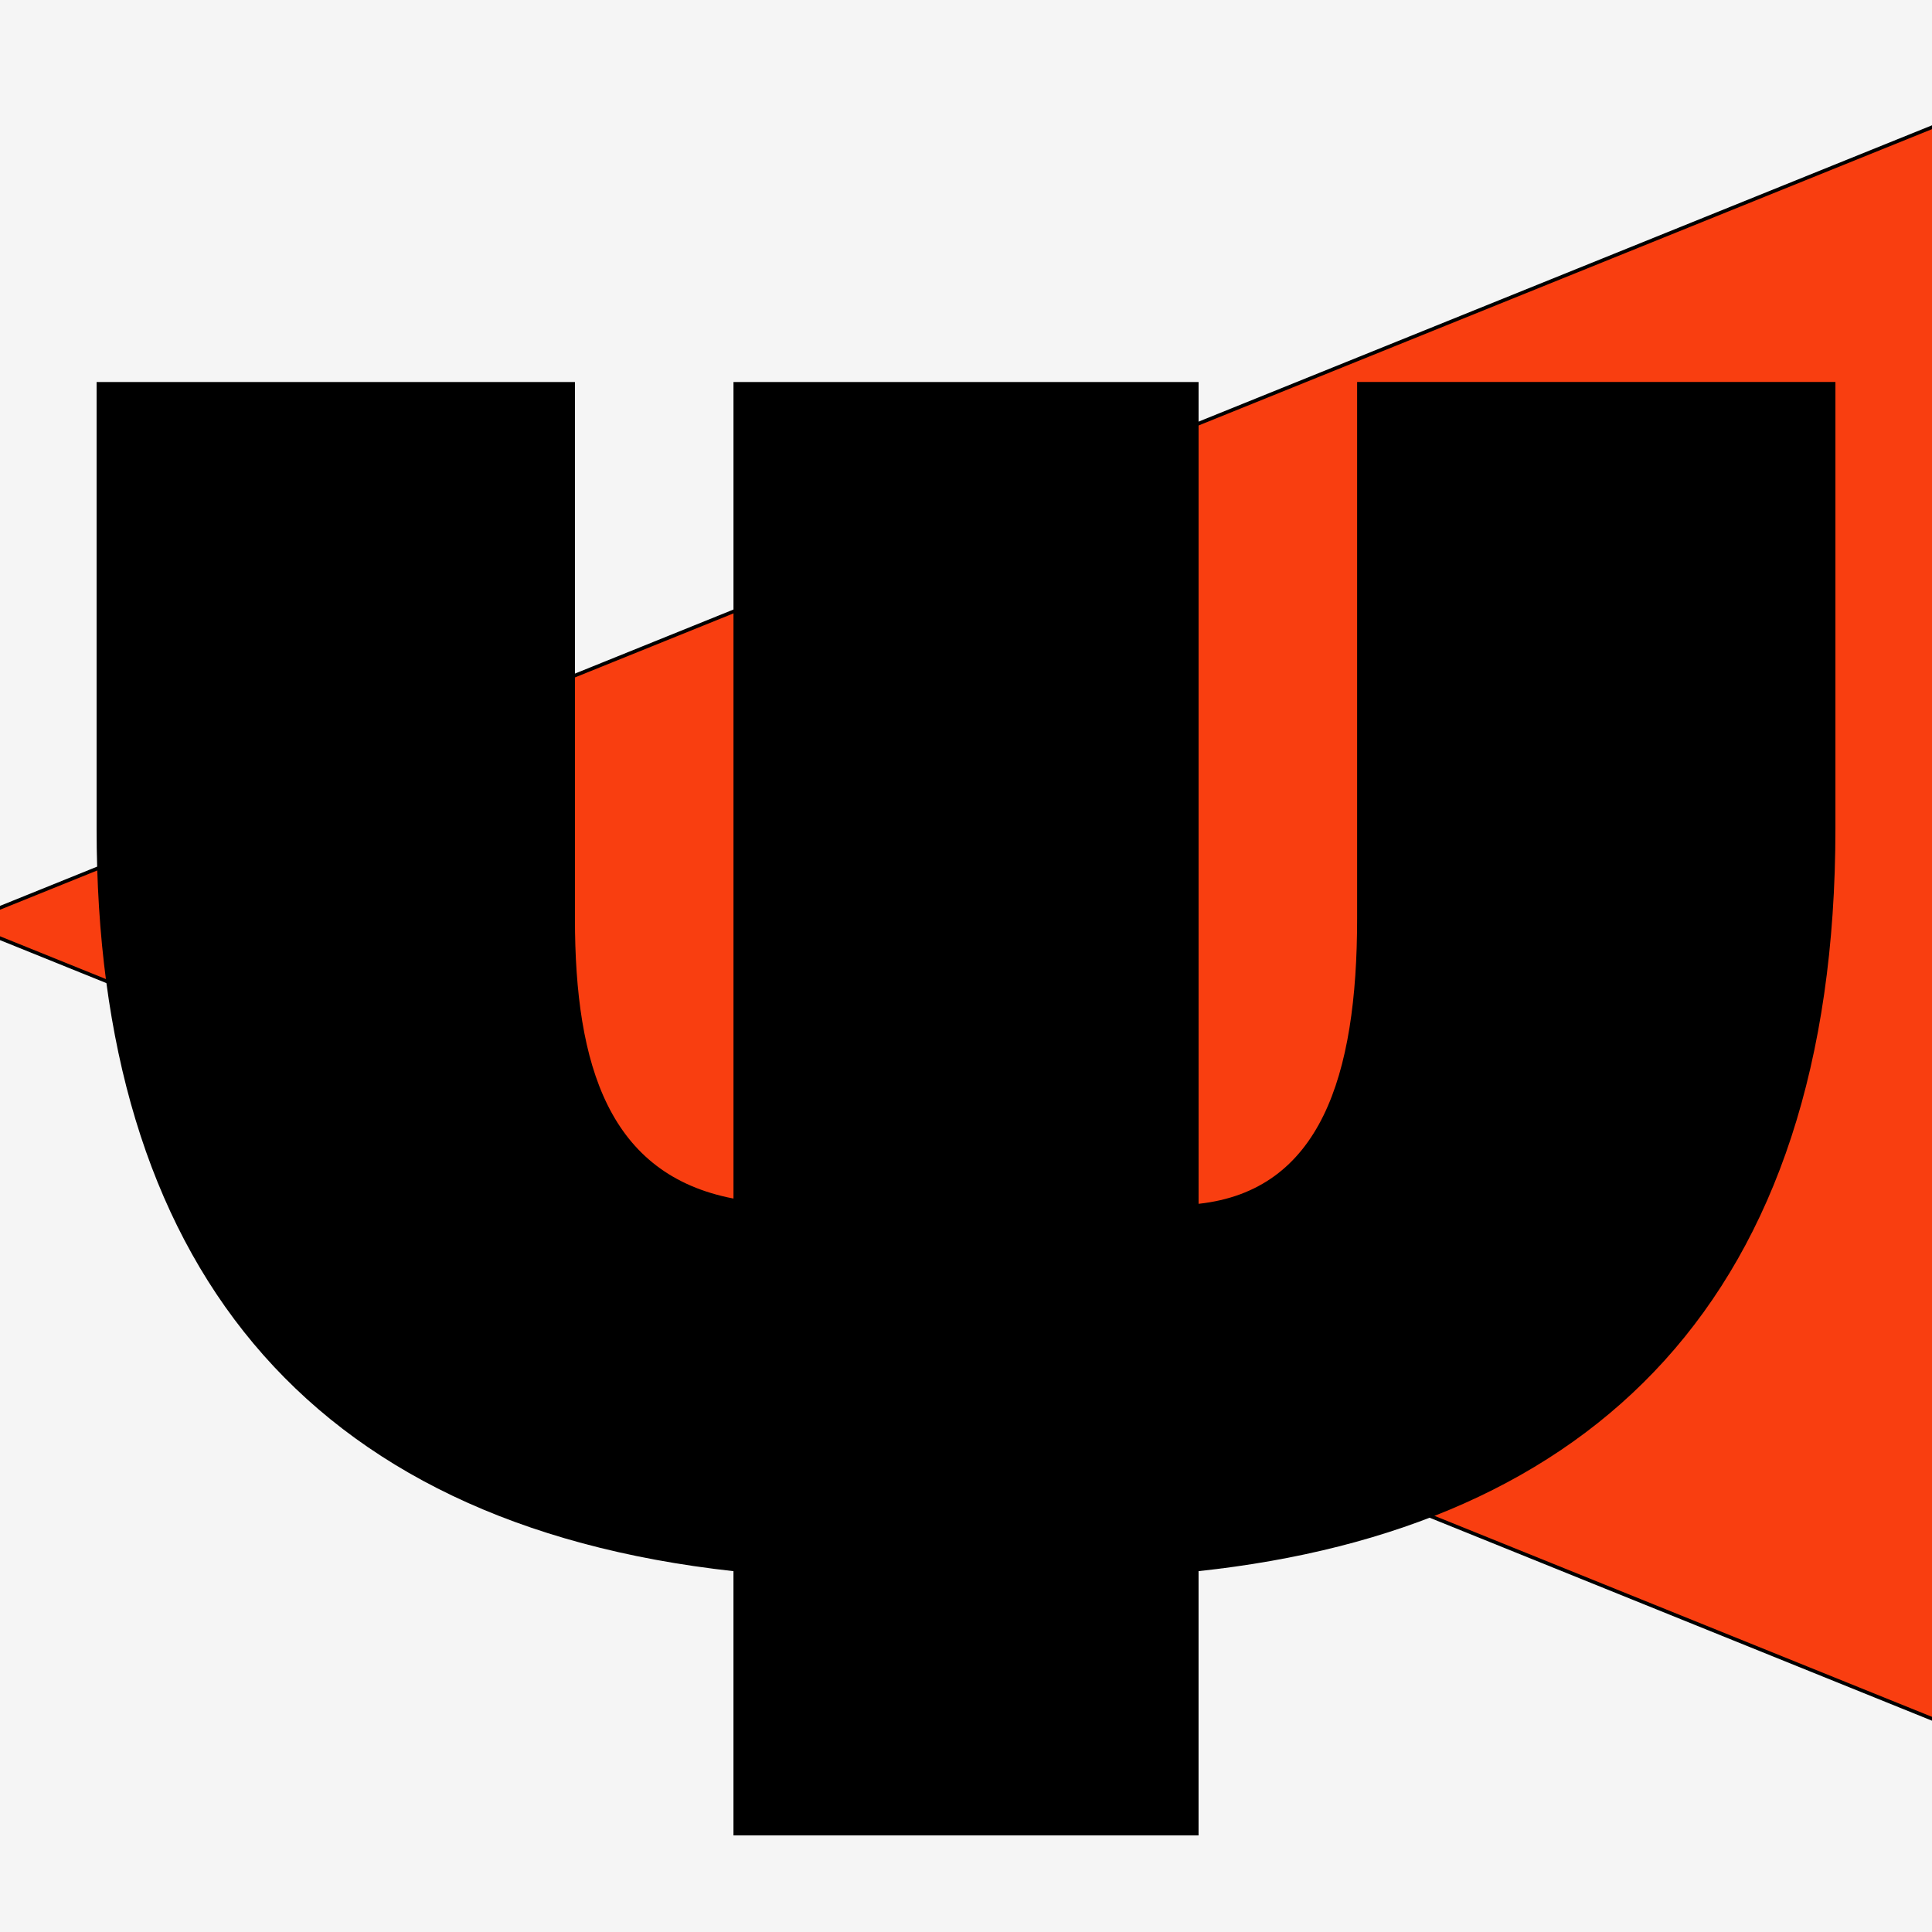
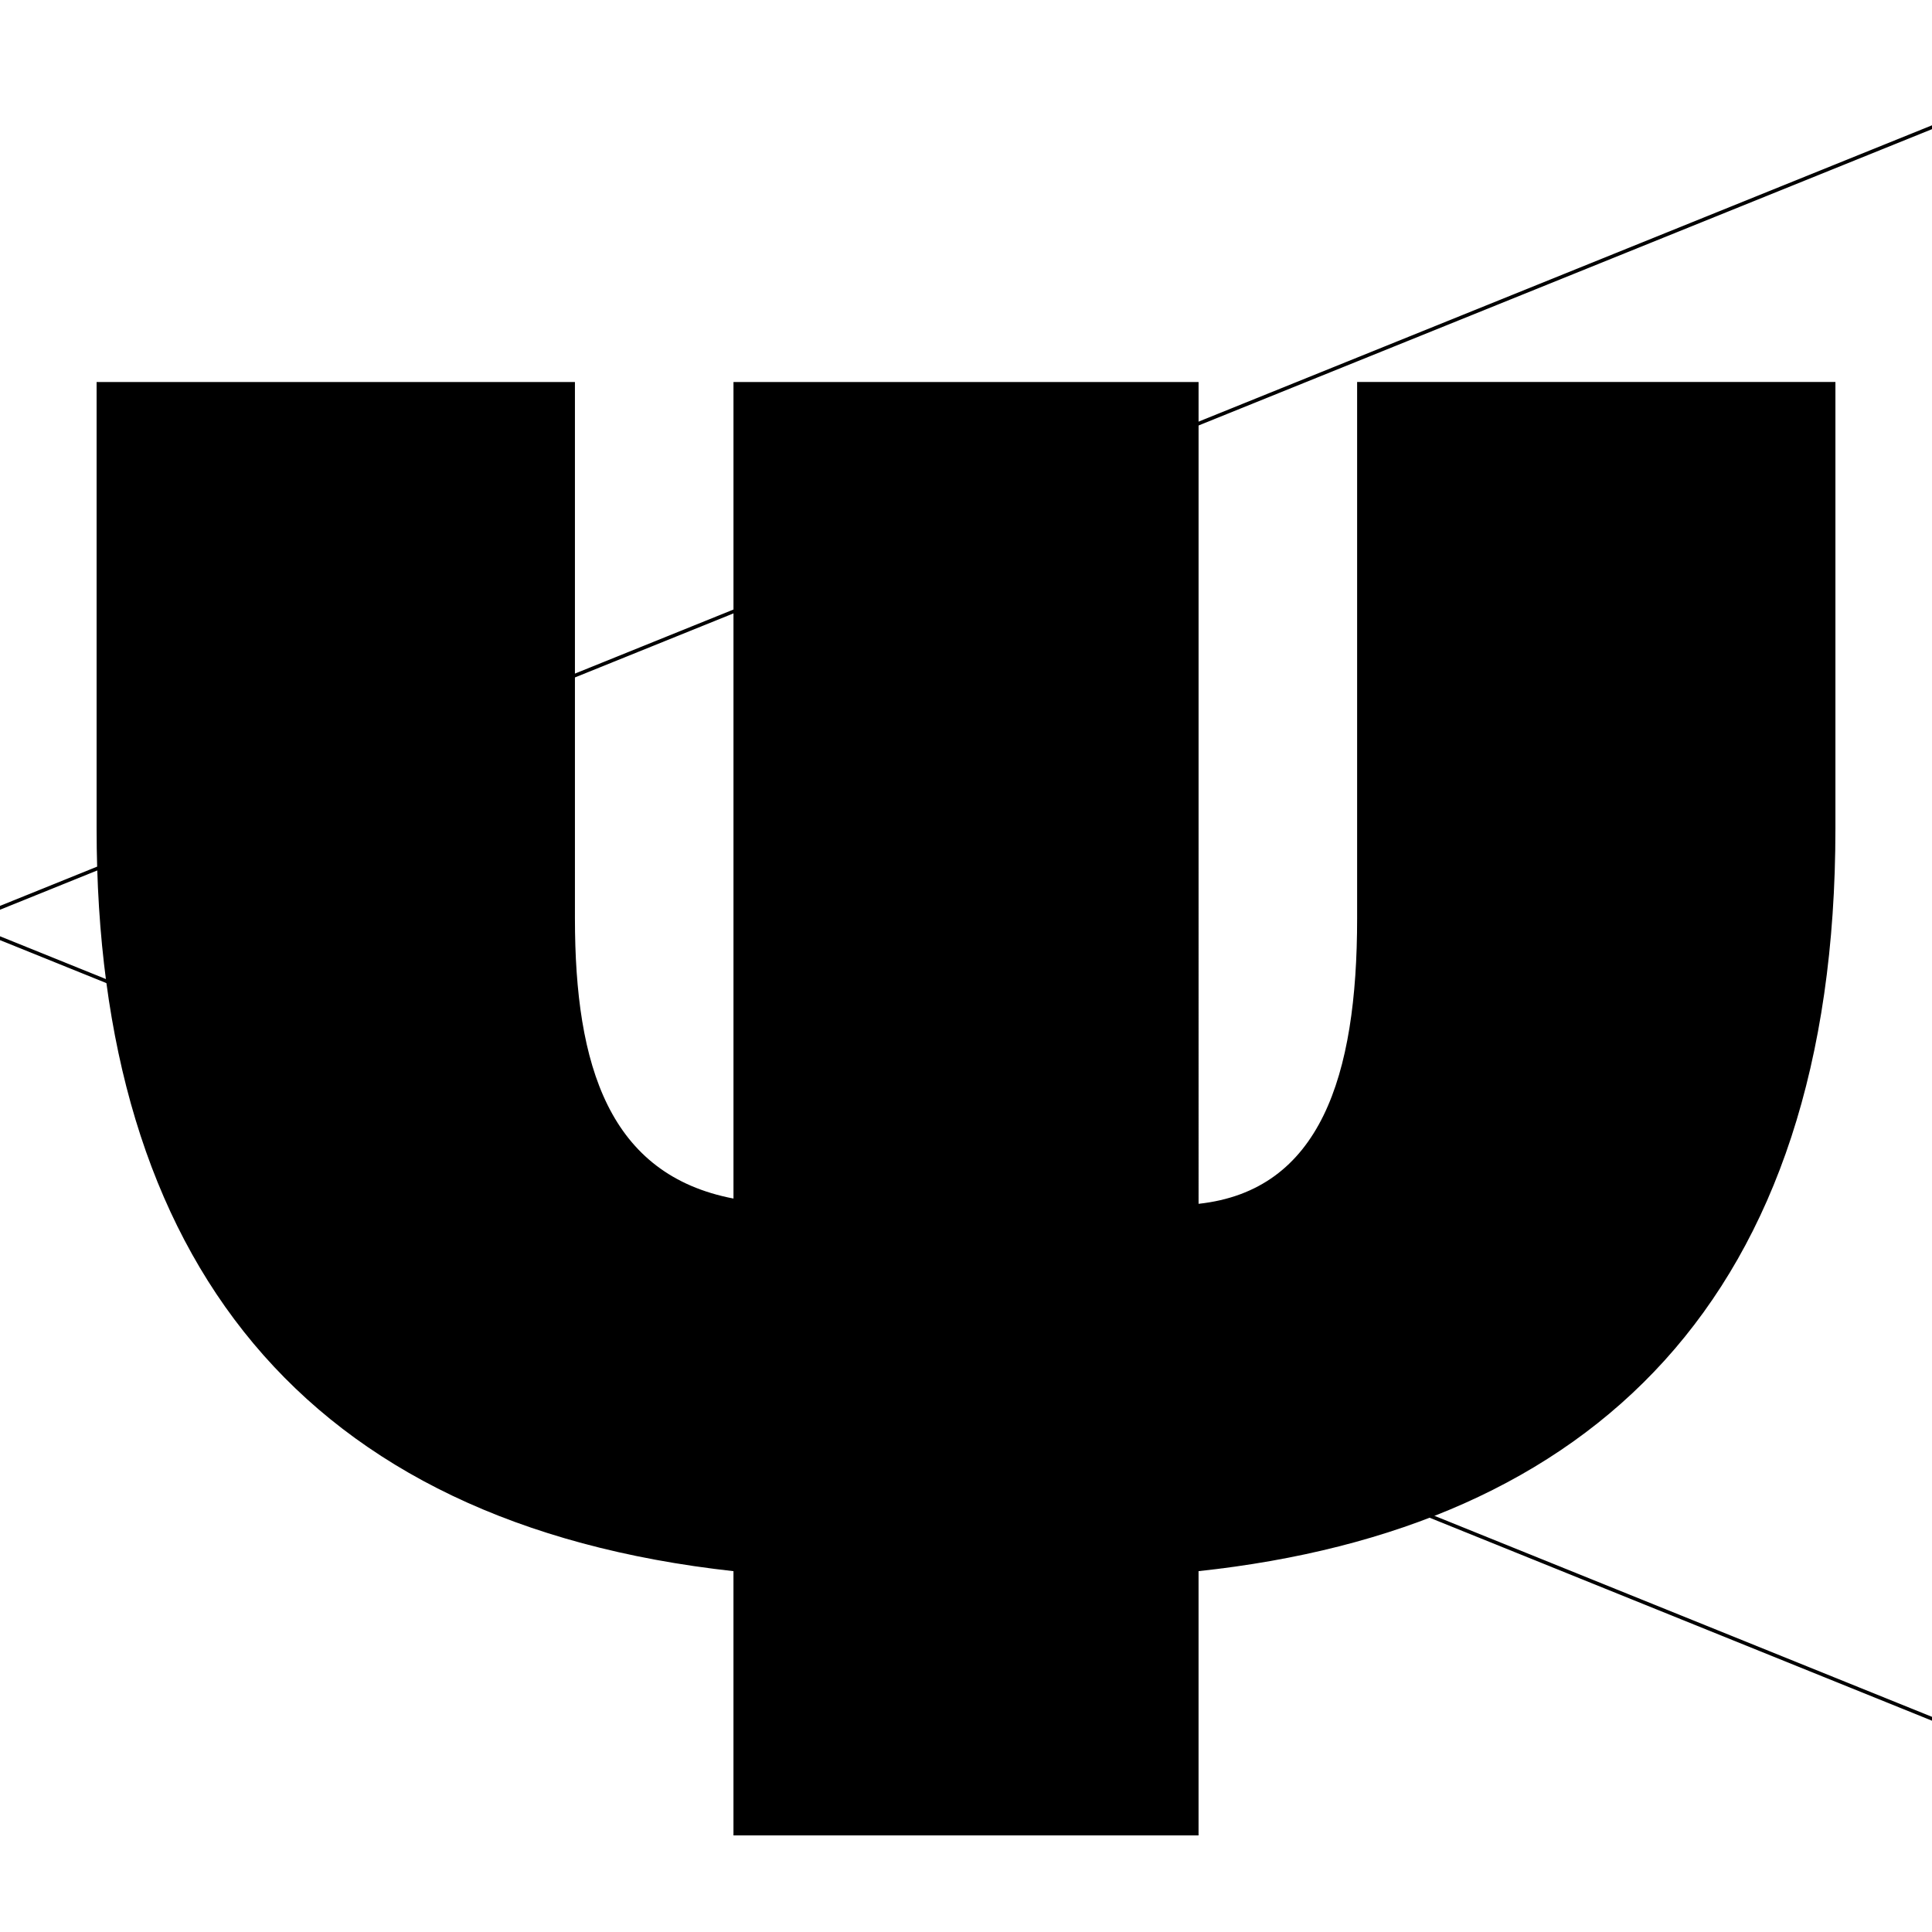
<svg xmlns="http://www.w3.org/2000/svg" id="Layer_1" version="1.1" viewBox="0 0 1080 1080">
  <defs>
    <style>
      .st0, .st1 {
        fill: none;
      }

      .st1 {
        stroke: #000;
        stroke-width: 2px;
      }

      .st2 {
        fill: #f93e10;
      }

      .st3 {
        clip-path: url(#clippath-1);
      }

      .st4 {
        clip-path: url(#clippath-2);
      }

      .st5 {
        fill: #f5f5f5;
      }

      .st6 {
        clip-path: url(#clippath);
      }
    </style>
    <clipPath id="clippath">
      <rect class="st0" y="0" width="1080" height="1080" />
    </clipPath>
    <clipPath id="clippath-1">
-       <rect class="st0" y="0" width="1080" height="1080" />
-     </clipPath>
+       </clipPath>
    <clipPath id="clippath-2">
      <rect class="st0" y="0" width="1080" height="1080" />
    </clipPath>
  </defs>
  <g class="st6">
    <g class="st3">
      <rect class="st5" y="0" width="1080" height="1080" />
    </g>
-     <polygon class="st2" points="0 507.61 0 524.59 1080 960.54 1080 70.72 0 507.61" />
    <g class="st4">
      <path d="M410.01,1026h259.99v-147.72c220.1-23.64,356.01-152.15,356.01-415.1v-249.65h-267.37v299.87c0,88.63-20.68,152.15-88.63,159.54V213.54h-259.99v456.46c-69.43-13.29-88.63-73.86-88.63-156.58V213.54H54v249.65c0,240.79,115.22,388.51,356.01,415.1v147.72Z" />
      <line class="st1" x1="-160.72" y1="572.4" x2="1528.72" y2="-110.17" />
      <line class="st1" x1="-196.72" y1="444.98" x2="1492.72" y2="1127.55" />
    </g>
  </g>
</svg>